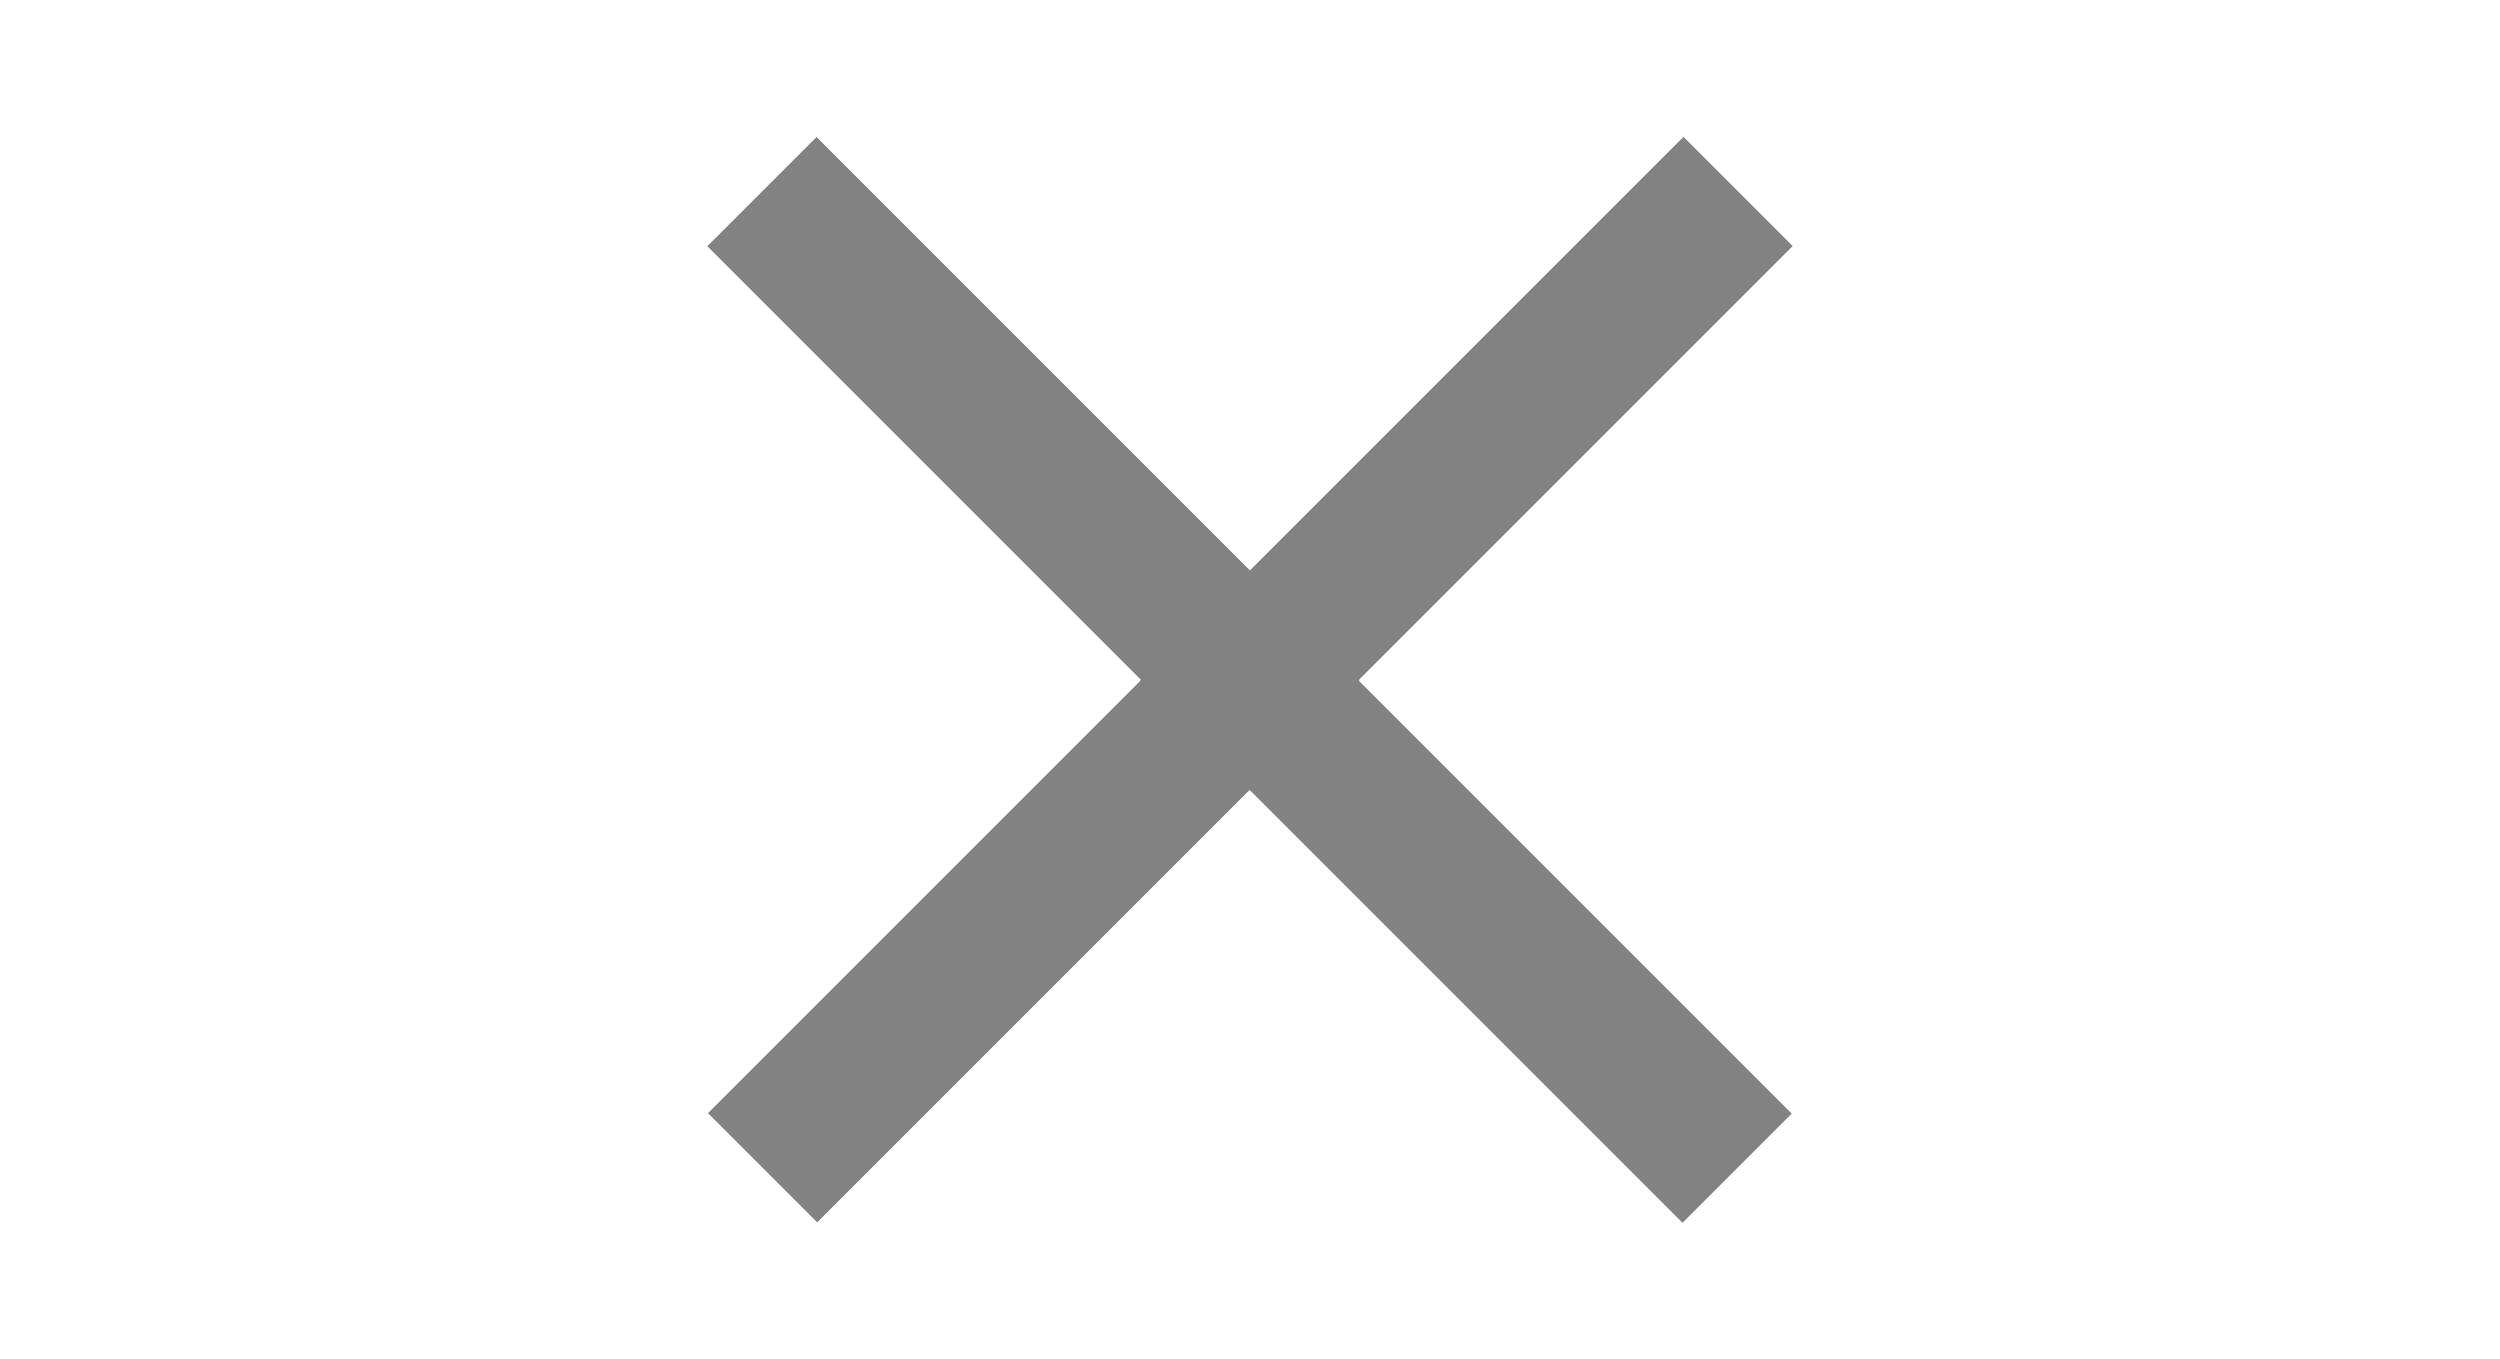
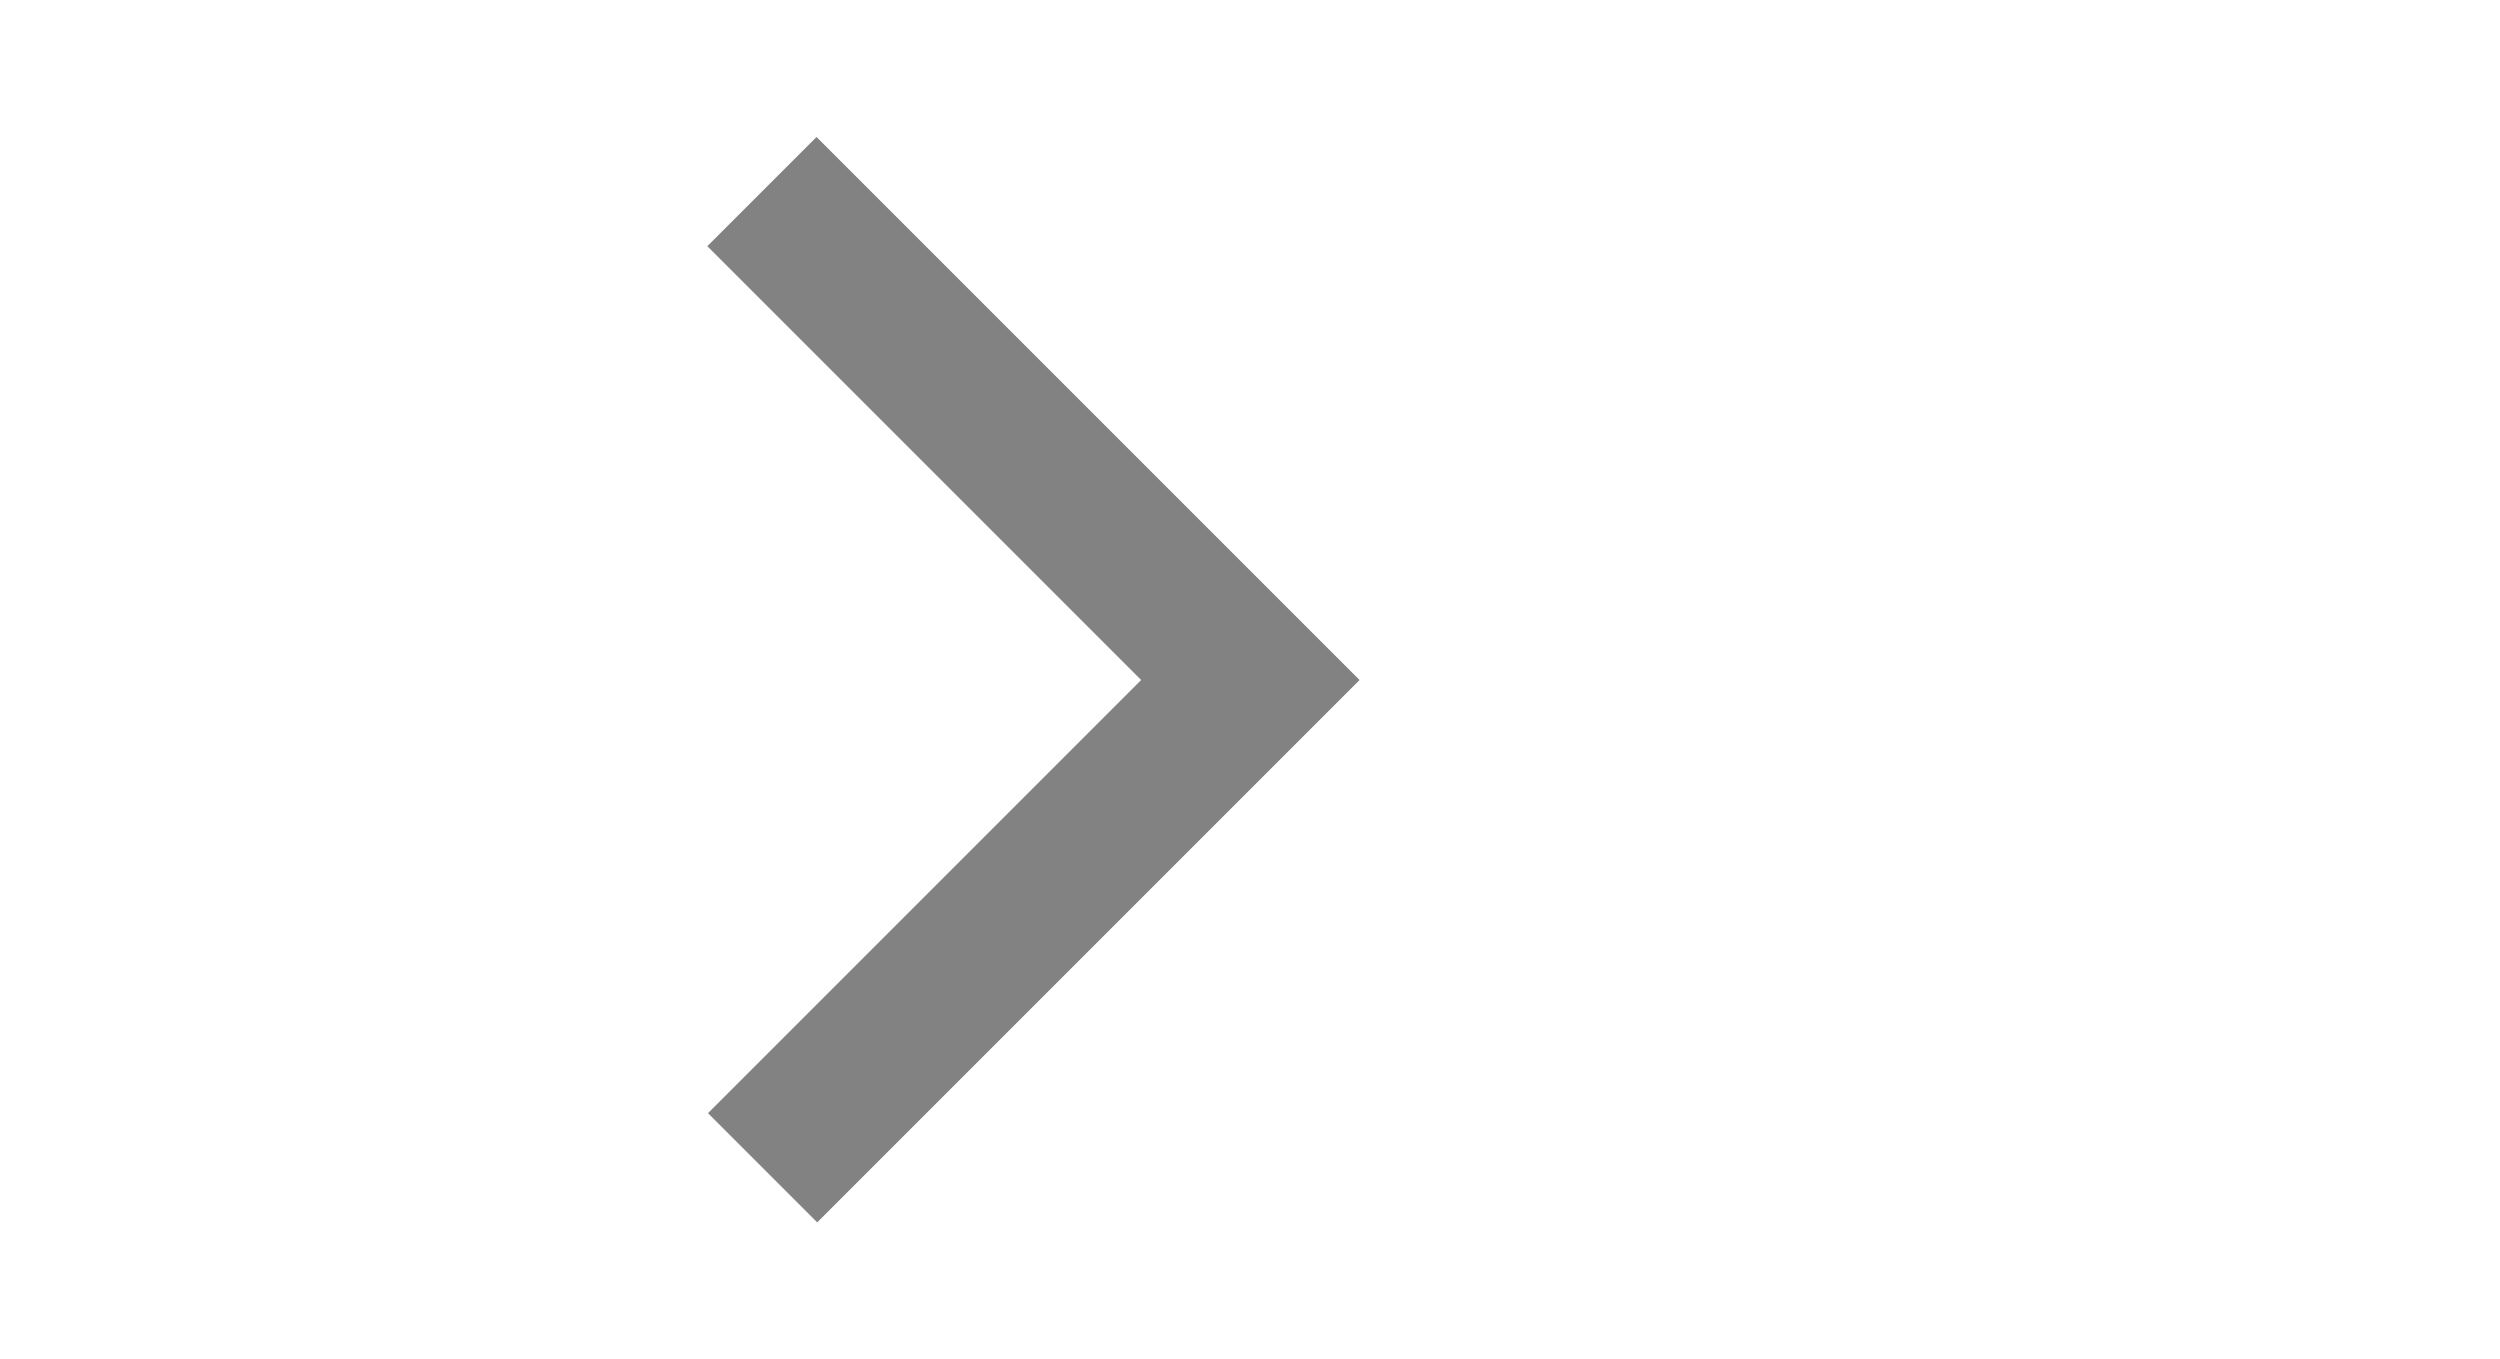
<svg xmlns="http://www.w3.org/2000/svg" id="Layer_1" data-name="Layer 1" viewBox="0 0 32.37 17.6">
  <defs>
    <style>.cls-1,.cls-3{fill:none;}.cls-2{clip-path:url(#clip-path);}.cls-3{stroke:#828282;stroke-miterlimit:10;stroke-width:2px;}</style>
    <clipPath id="clip-path" transform="translate(-717.85 -224.19)">
      <rect class="cls-1" x="725.1" y="224.05" width="17.87" height="17.87" transform="translate(379.74 -450.8) rotate(45)" />
    </clipPath>
  </defs>
  <title>btn_close_grey</title>
  <g class="cls-2">
-     <rect class="cls-3" x="736.2" y="227.77" width="10.45" height="10.45" transform="translate(-335.95 -680.21) rotate(45)" />
    <rect class="cls-3" x="721.43" y="227.77" width="10.45" height="10.45" transform="translate(-340.27 -669.77) rotate(45)" />
  </g>
</svg>